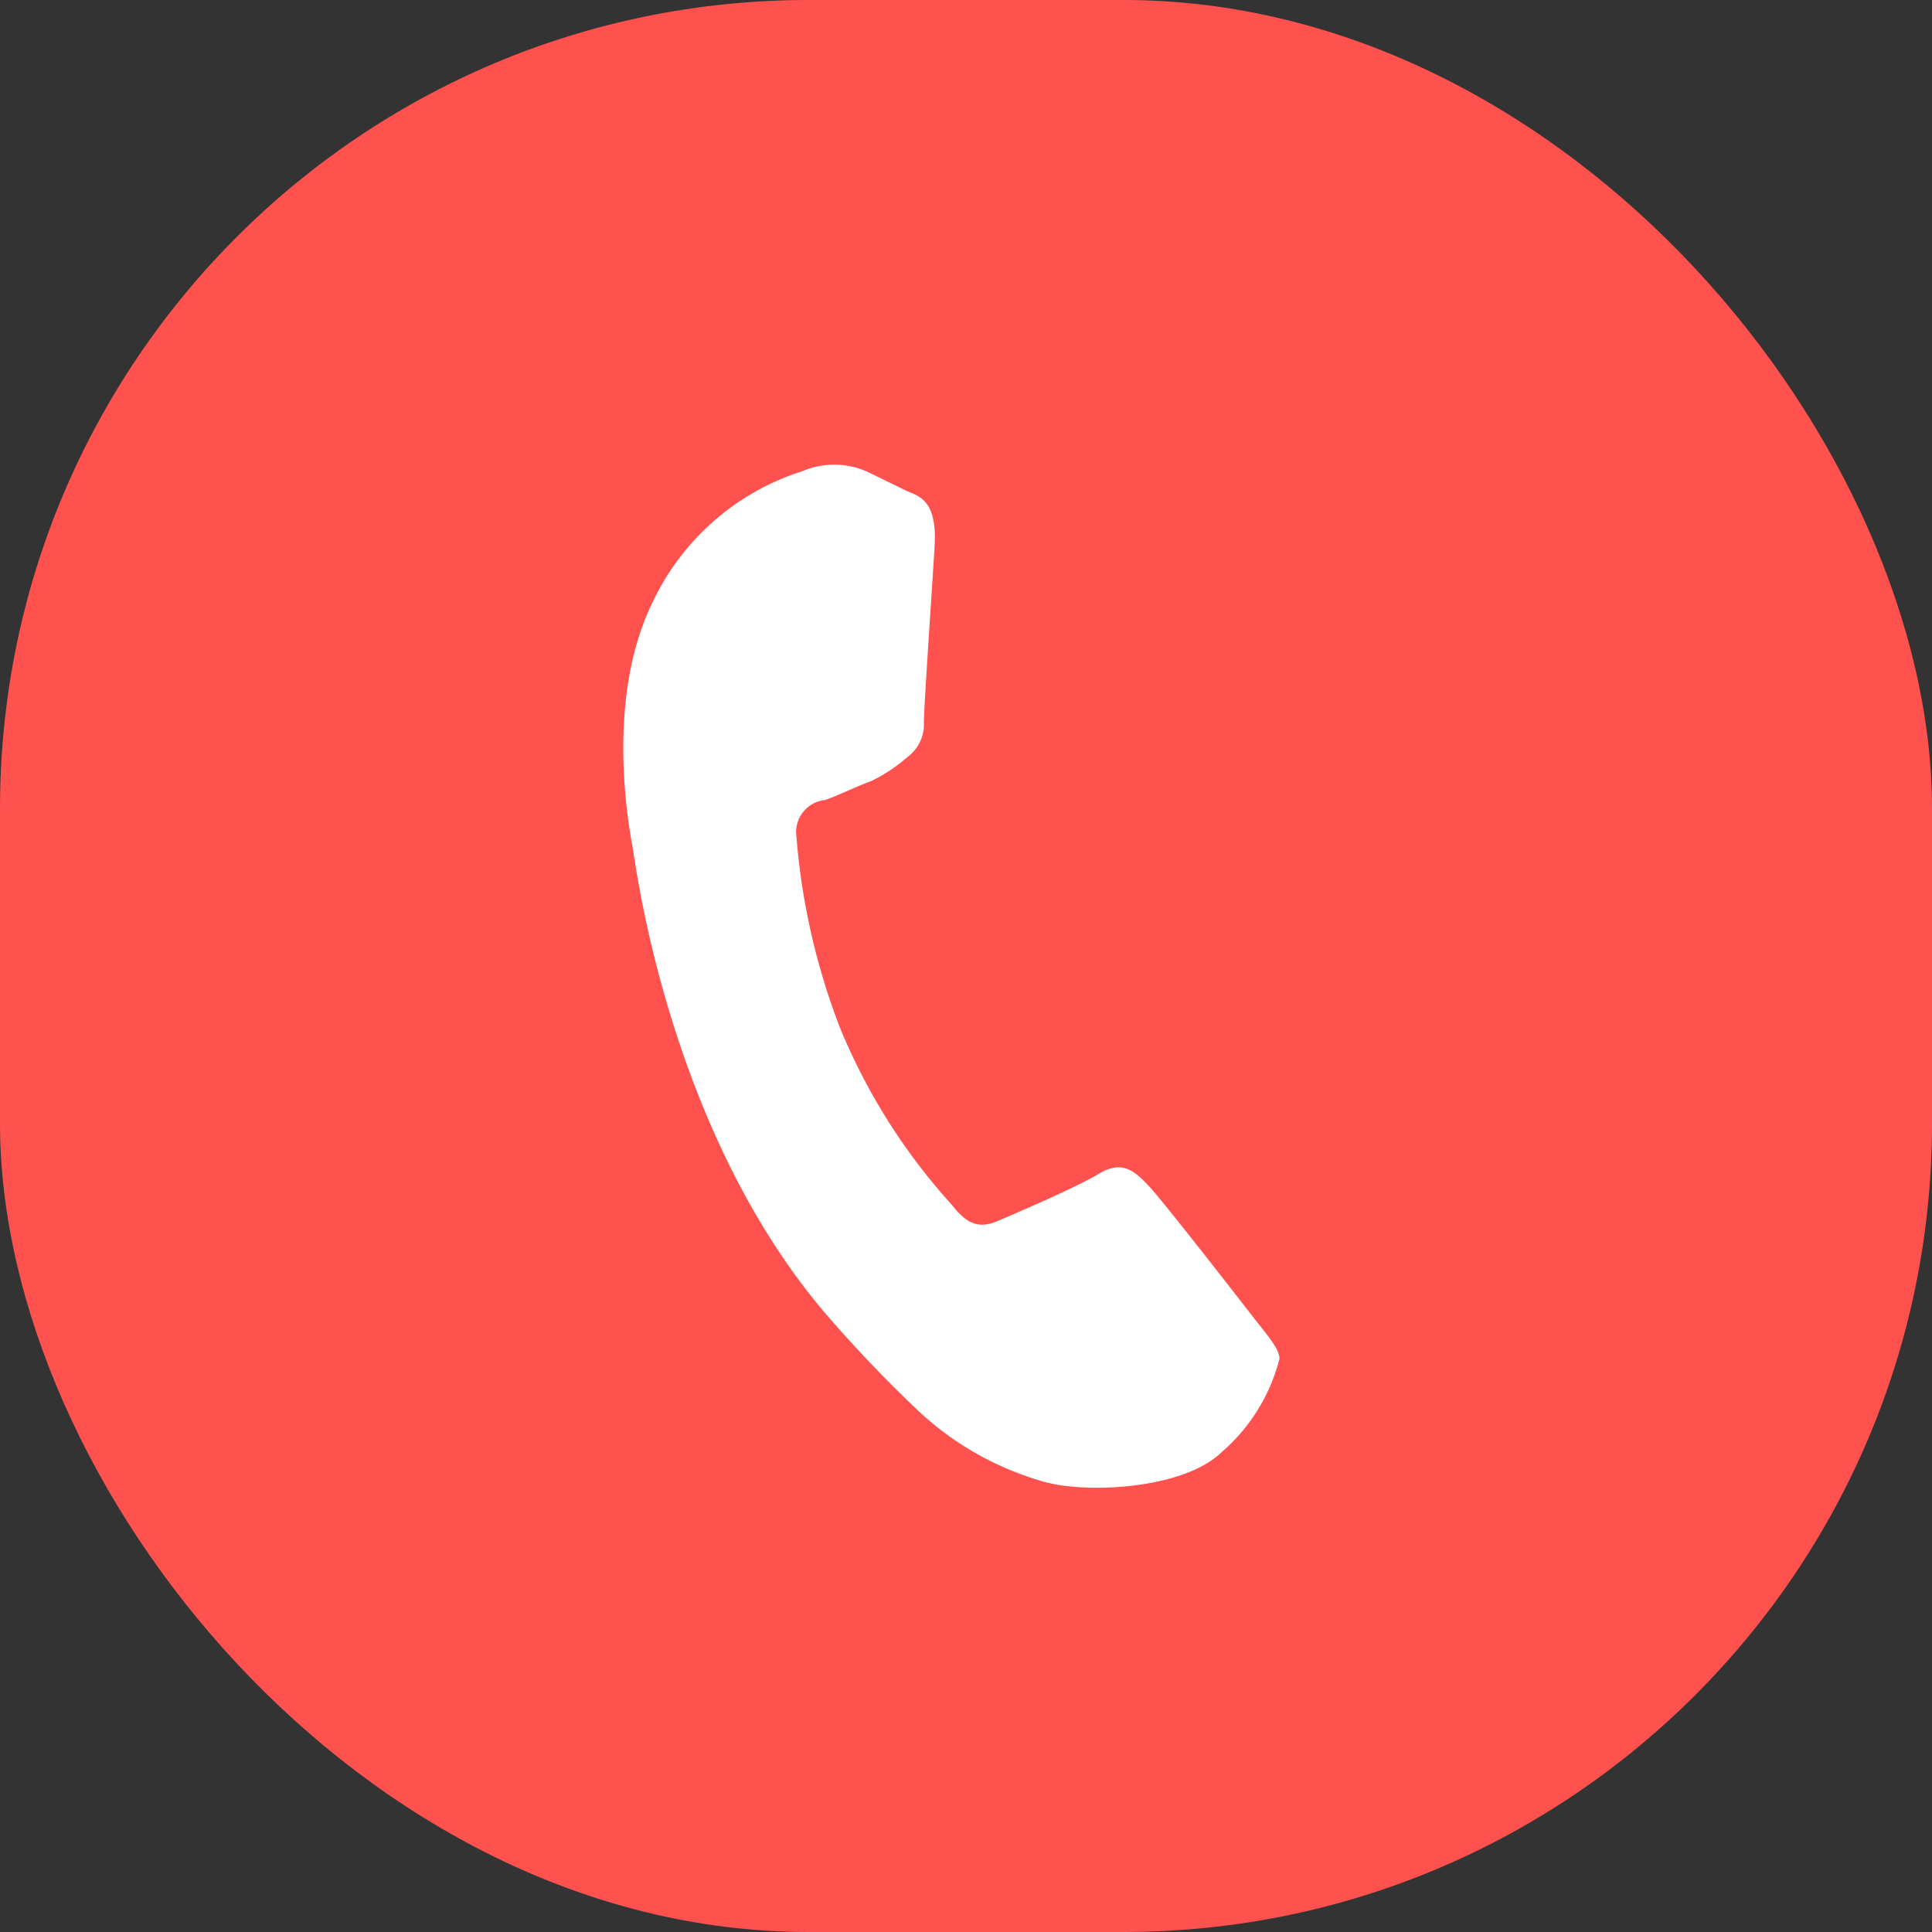
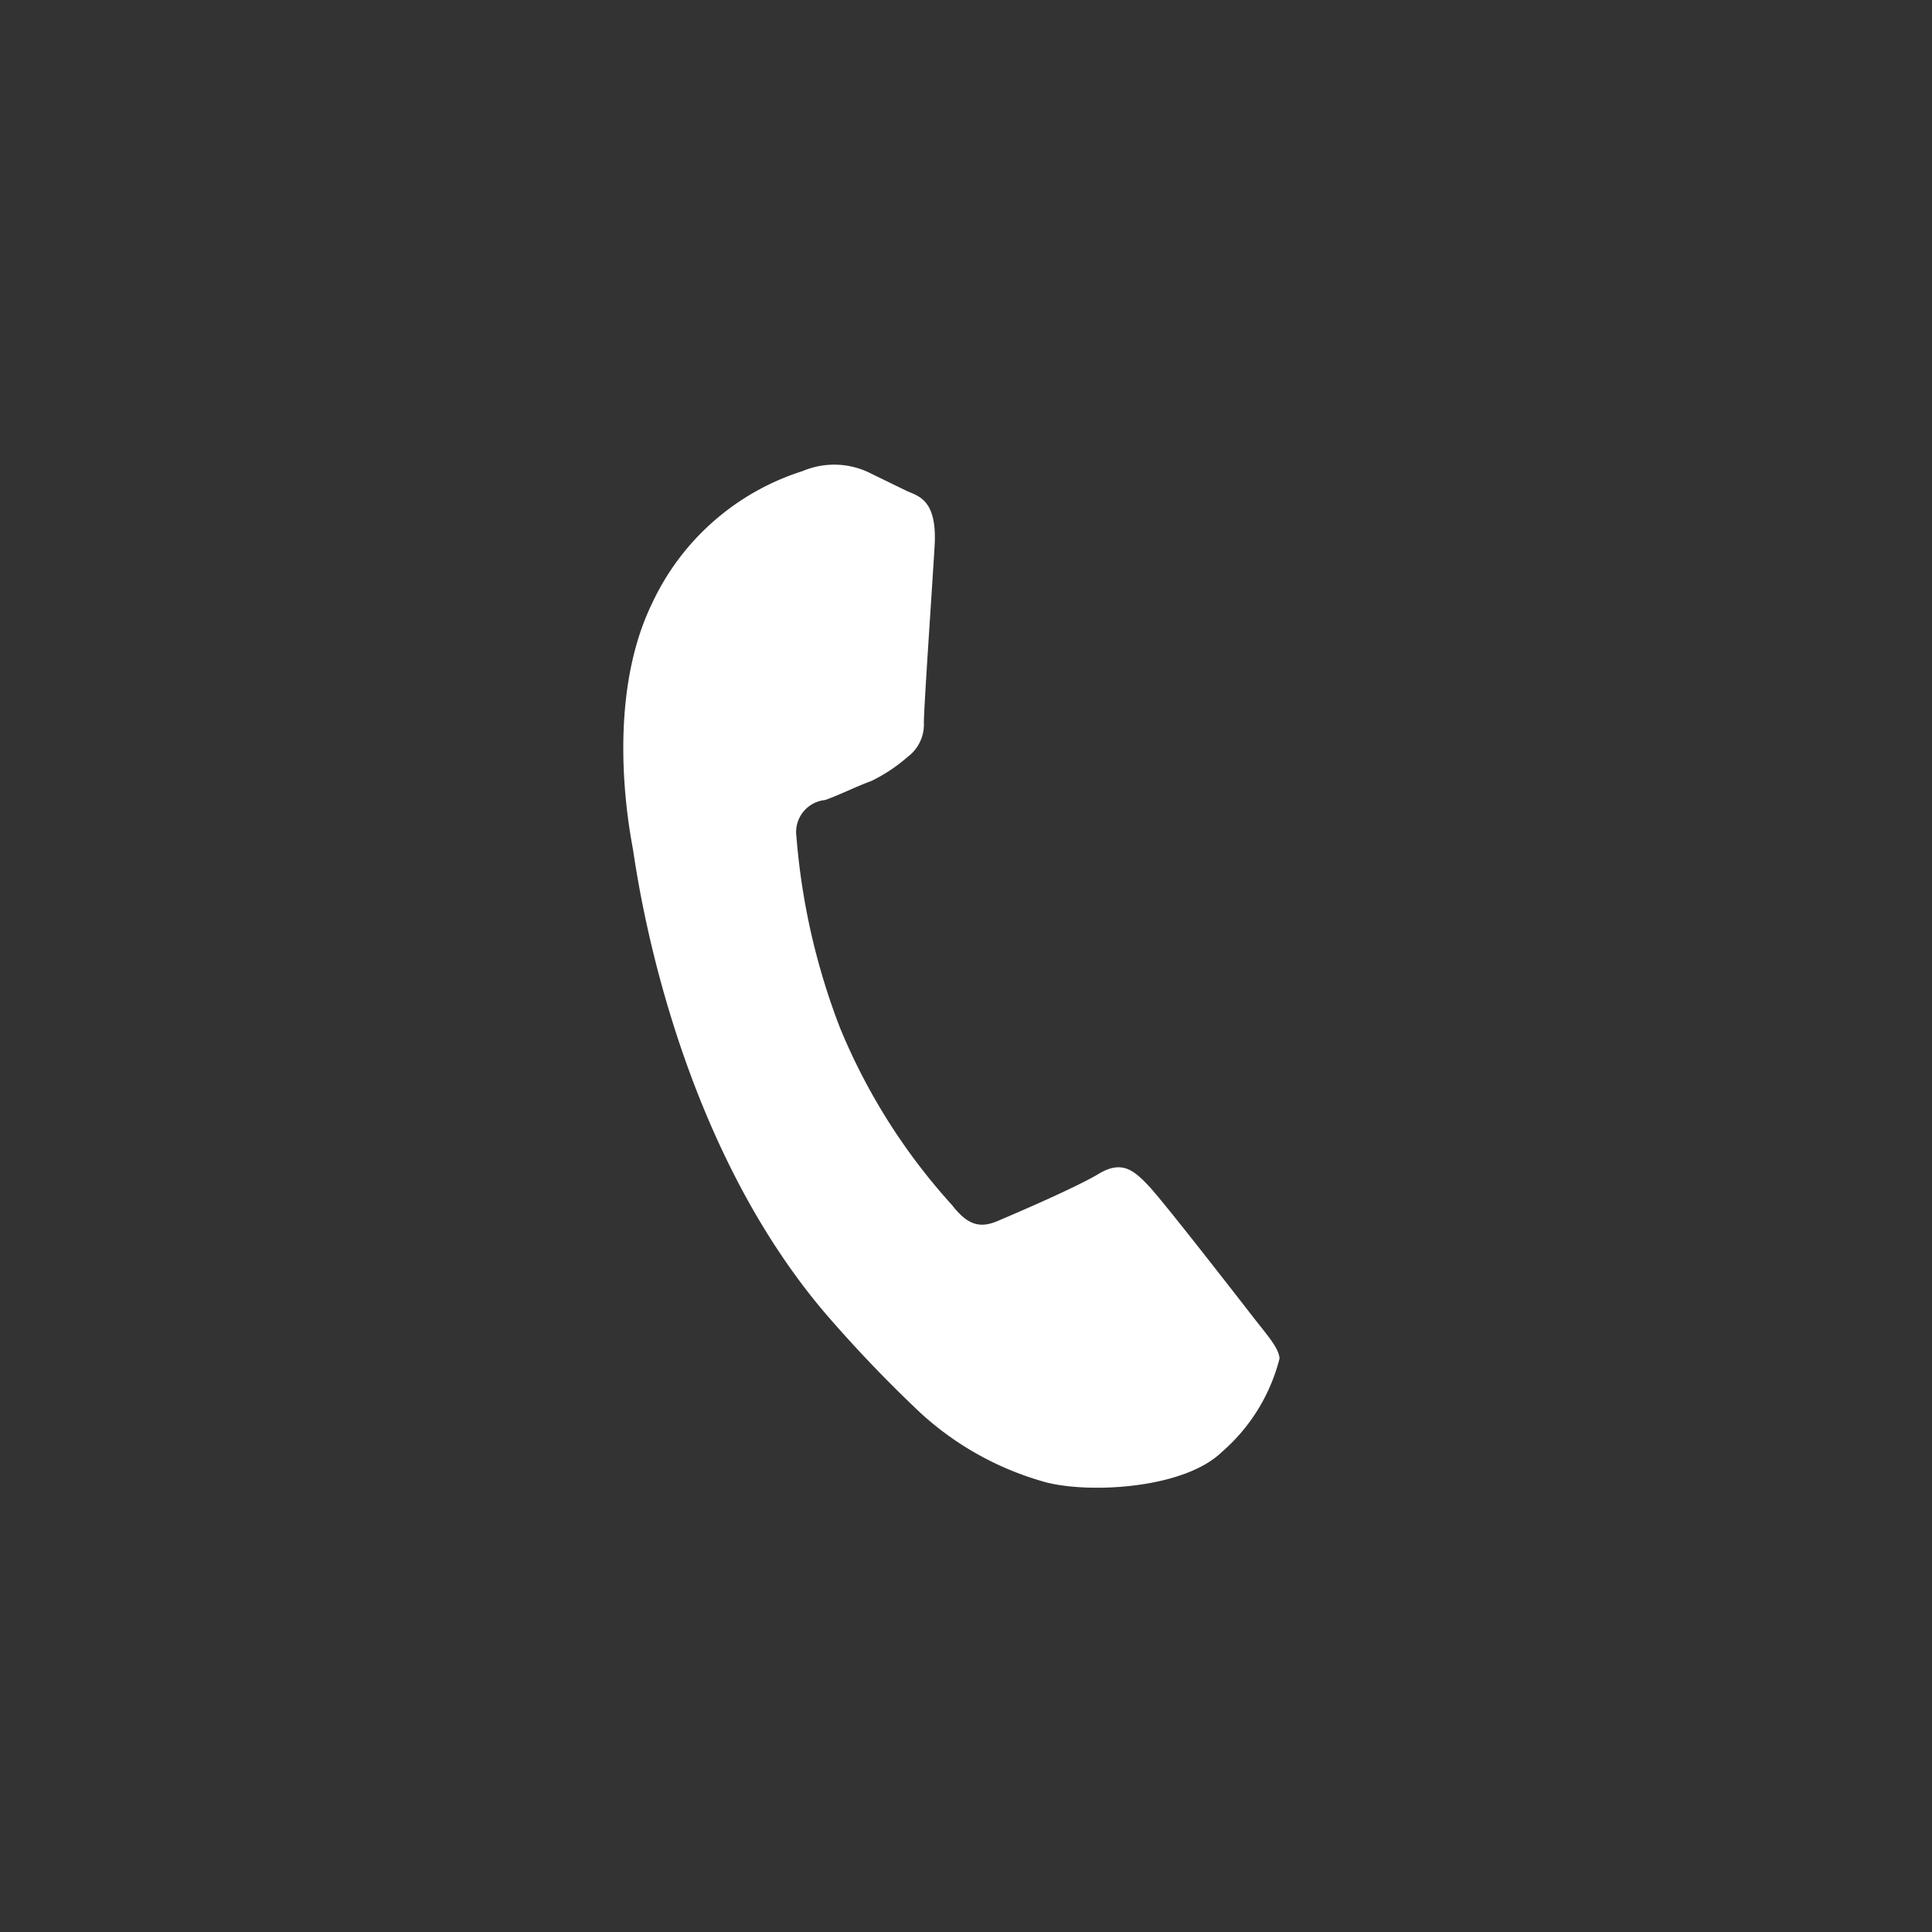
<svg xmlns="http://www.w3.org/2000/svg" id="Group_96" data-name="Group 96" width="57.346" height="57.346" viewBox="0 0 57.346 57.346">
  <rect x="0" y="0" width="57.346" height="57.346" fill="#333333" stroke="none" />
  <g id="heart_icon_group" data-name="heart icon group" transform="translate(0)">
    <g id="favourite_icon" data-name="favourite icon" transform="translate(0 0)">
-       <rect id="Rectangle_1" data-name="Rectangle 1" width="57.346" height="57.346" rx="24" fill="#ff524f" />
-     </g>
+       </g>
  </g>
  <path id="Path_96" data-name="Path 96" d="M26.559,18.312c-.167-.277-.6-.444-1.254-.766s-3.9-1.92-4.495-2.142-1.043-.333-1.476.333-1.7,2.131-2.086,2.575-.766.488-1.421.166a18.008,18.008,0,0,1-5.283-3.263,20.115,20.115,0,0,1-3.662-4.55.955.955,0,0,1,.26-1.325l.029-.018c.3-.3.655-.766.988-1.11A4.81,4.81,0,0,0,8.813,7.1a1.2,1.2,0,0,0,0-1.11c-.167-.322-1.476-3.563-2.02-4.872S5.684.011,5.306.011H4.052A2.4,2.4,0,0,0,2.3.832,7.388,7.388,0,0,0,0,6.315c0,3.241,2.353,6.359,2.674,6.8s4.639,7.07,11.231,9.922a39.918,39.918,0,0,0,3.751,1.387,9.057,9.057,0,0,0,4.14.255c1.265-.189,3.885-1.587,4.439-3.119A5.438,5.438,0,0,0,26.559,18.312Z" transform="matrix(0.899, 0.438, -0.438, 0.899, 22.124, 12.226)" fill="#fff" fill-rule="evenodd" />
</svg>